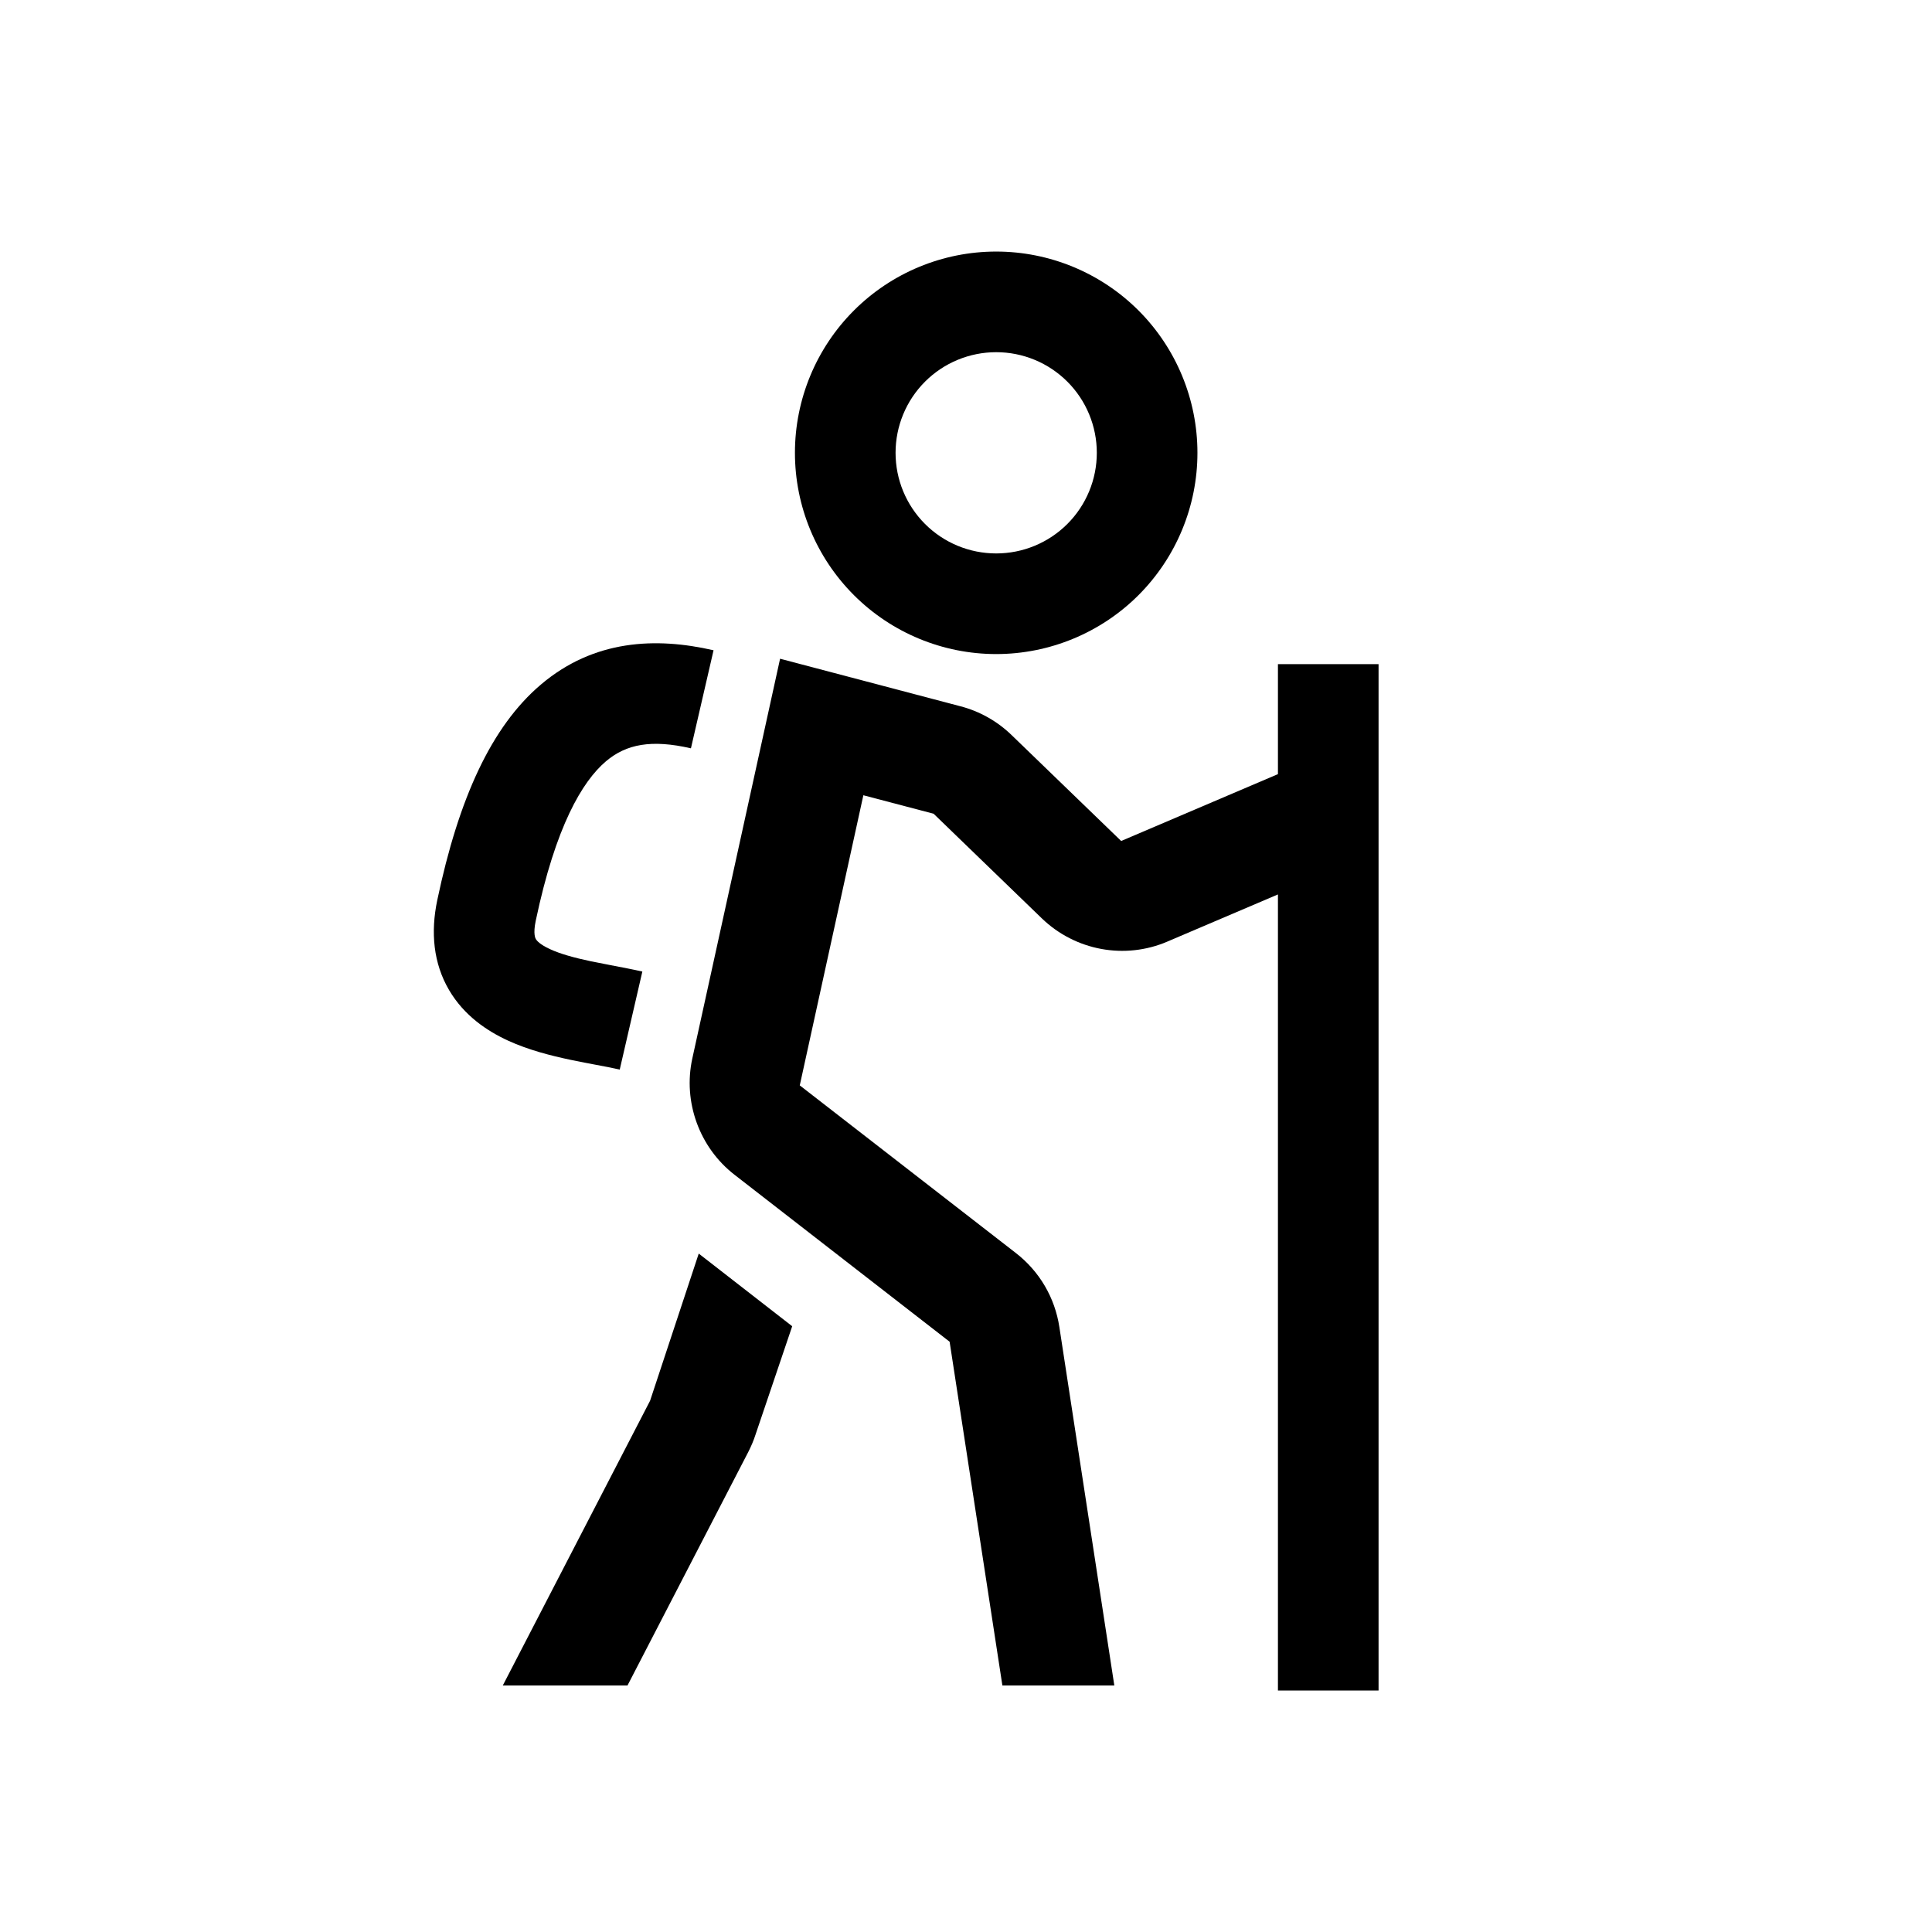
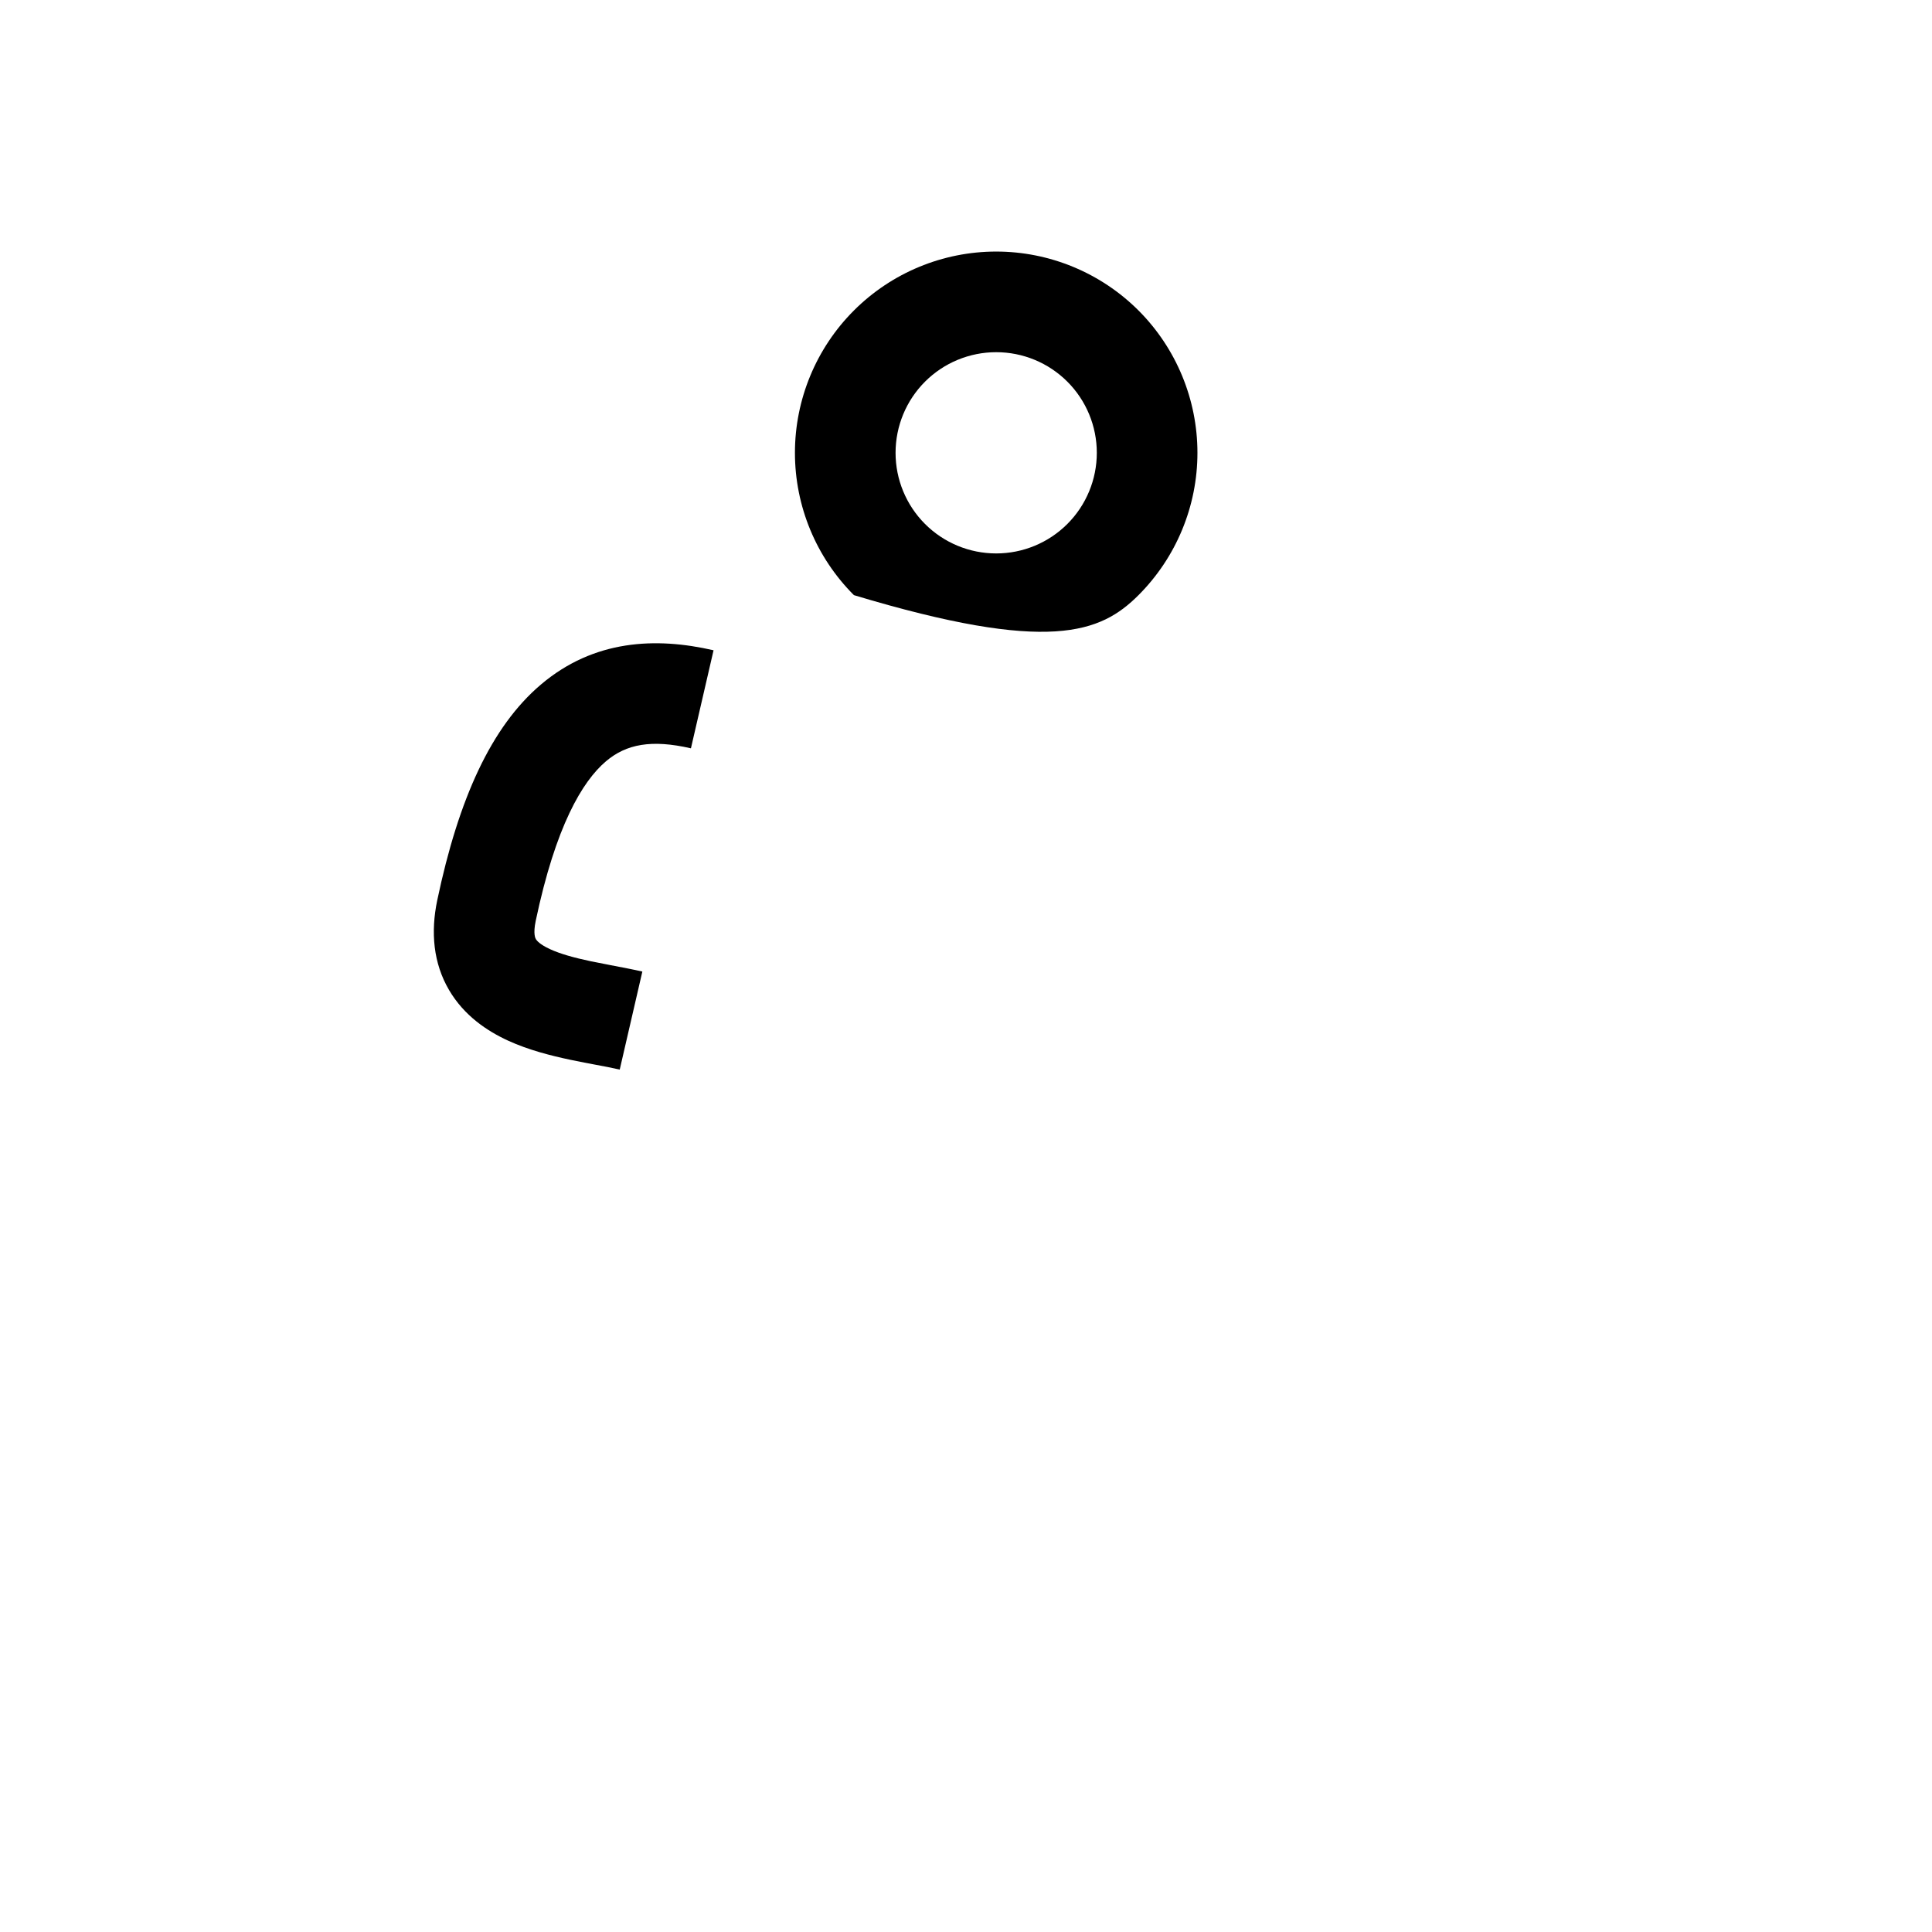
<svg xmlns="http://www.w3.org/2000/svg" width="48" height="48" viewBox="0 0 48 48" fill="none">
-   <path fill-rule="evenodd" clip-rule="evenodd" d="M24.75 6.25C23.424 6.25 22.152 6.777 21.215 7.714C20.277 8.652 19.75 9.924 19.75 11.25C19.75 12.576 20.277 13.848 21.215 14.786C22.152 15.723 23.424 16.25 24.75 16.25C26.076 16.25 27.348 15.723 28.286 14.786C29.223 13.848 29.75 12.576 29.75 11.25C29.75 9.924 29.223 8.652 28.286 7.714C27.348 6.777 26.076 6.25 24.75 6.25ZM22.982 9.482C23.451 9.013 24.087 8.75 24.75 8.75C25.413 8.75 26.049 9.013 26.518 9.482C26.987 9.951 27.25 10.587 27.25 11.25C27.25 11.913 26.987 12.549 26.518 13.018C26.049 13.487 25.413 13.75 24.75 13.75C24.087 13.75 23.451 13.487 22.982 13.018C22.513 12.549 22.25 11.913 22.25 11.25C22.25 10.587 22.513 9.951 22.982 9.482Z" fill="black" />
+   <path fill-rule="evenodd" clip-rule="evenodd" d="M24.75 6.25C23.424 6.25 22.152 6.777 21.215 7.714C20.277 8.652 19.75 9.924 19.75 11.25C19.75 12.576 20.277 13.848 21.215 14.786C26.076 16.25 27.348 15.723 28.286 14.786C29.223 13.848 29.75 12.576 29.75 11.25C29.75 9.924 29.223 8.652 28.286 7.714C27.348 6.777 26.076 6.25 24.75 6.25ZM22.982 9.482C23.451 9.013 24.087 8.75 24.75 8.75C25.413 8.75 26.049 9.013 26.518 9.482C26.987 9.951 27.25 10.587 27.25 11.25C27.25 11.913 26.987 12.549 26.518 13.018C26.049 13.487 25.413 13.75 24.75 13.75C24.087 13.75 23.451 13.487 22.982 13.018C22.513 12.549 22.25 11.913 22.25 11.25C22.25 10.587 22.513 9.951 22.982 9.482Z" fill="black" />
  <path d="M15.055 18.914C14.467 19.413 13.805 20.526 13.31 22.877C13.24 23.21 13.304 23.316 13.313 23.331L13.313 23.332C13.335 23.368 13.41 23.464 13.664 23.581C13.92 23.699 14.257 23.793 14.677 23.882C14.807 23.909 14.986 23.943 15.175 23.98C15.451 24.033 15.751 24.09 15.959 24.138L15.397 26.574C15.188 26.526 15.013 26.493 14.812 26.456C14.631 26.422 14.428 26.384 14.16 26.328C13.691 26.228 13.133 26.089 12.618 25.852C12.101 25.614 11.529 25.233 11.156 24.596C10.768 23.934 10.695 23.167 10.864 22.363C11.395 19.839 12.207 18.051 13.439 17.007C14.756 15.89 16.296 15.826 17.728 16.156L17.166 18.592C16.185 18.366 15.559 18.487 15.055 18.914Z" fill="black" />
-   <path d="M31.75 42V22.222L29.008 23.391L29.007 23.392C27.947 23.847 26.716 23.62 25.882 22.815L23.195 20.217L21.45 19.758L19.87 26.966L25.24 31.132C25.827 31.588 26.209 32.241 26.32 32.972L27.685 41.875H24.904L23.593 33.335L18.248 29.186C17.377 28.51 16.965 27.377 17.2 26.299L19.381 16.366L23.865 17.548L23.865 17.548C24.335 17.67 24.776 17.917 25.131 18.261L27.855 20.894L31.75 19.233V16.5H34.25V42H31.75Z" fill="black" />
-   <path d="M17.36 31.145L16.151 34.801L12.492 41.875H15.59L18.59 36.075C18.663 35.932 18.726 35.784 18.772 35.639L18.773 35.636L19.682 32.95L17.36 31.145Z" fill="black" />
</svg>